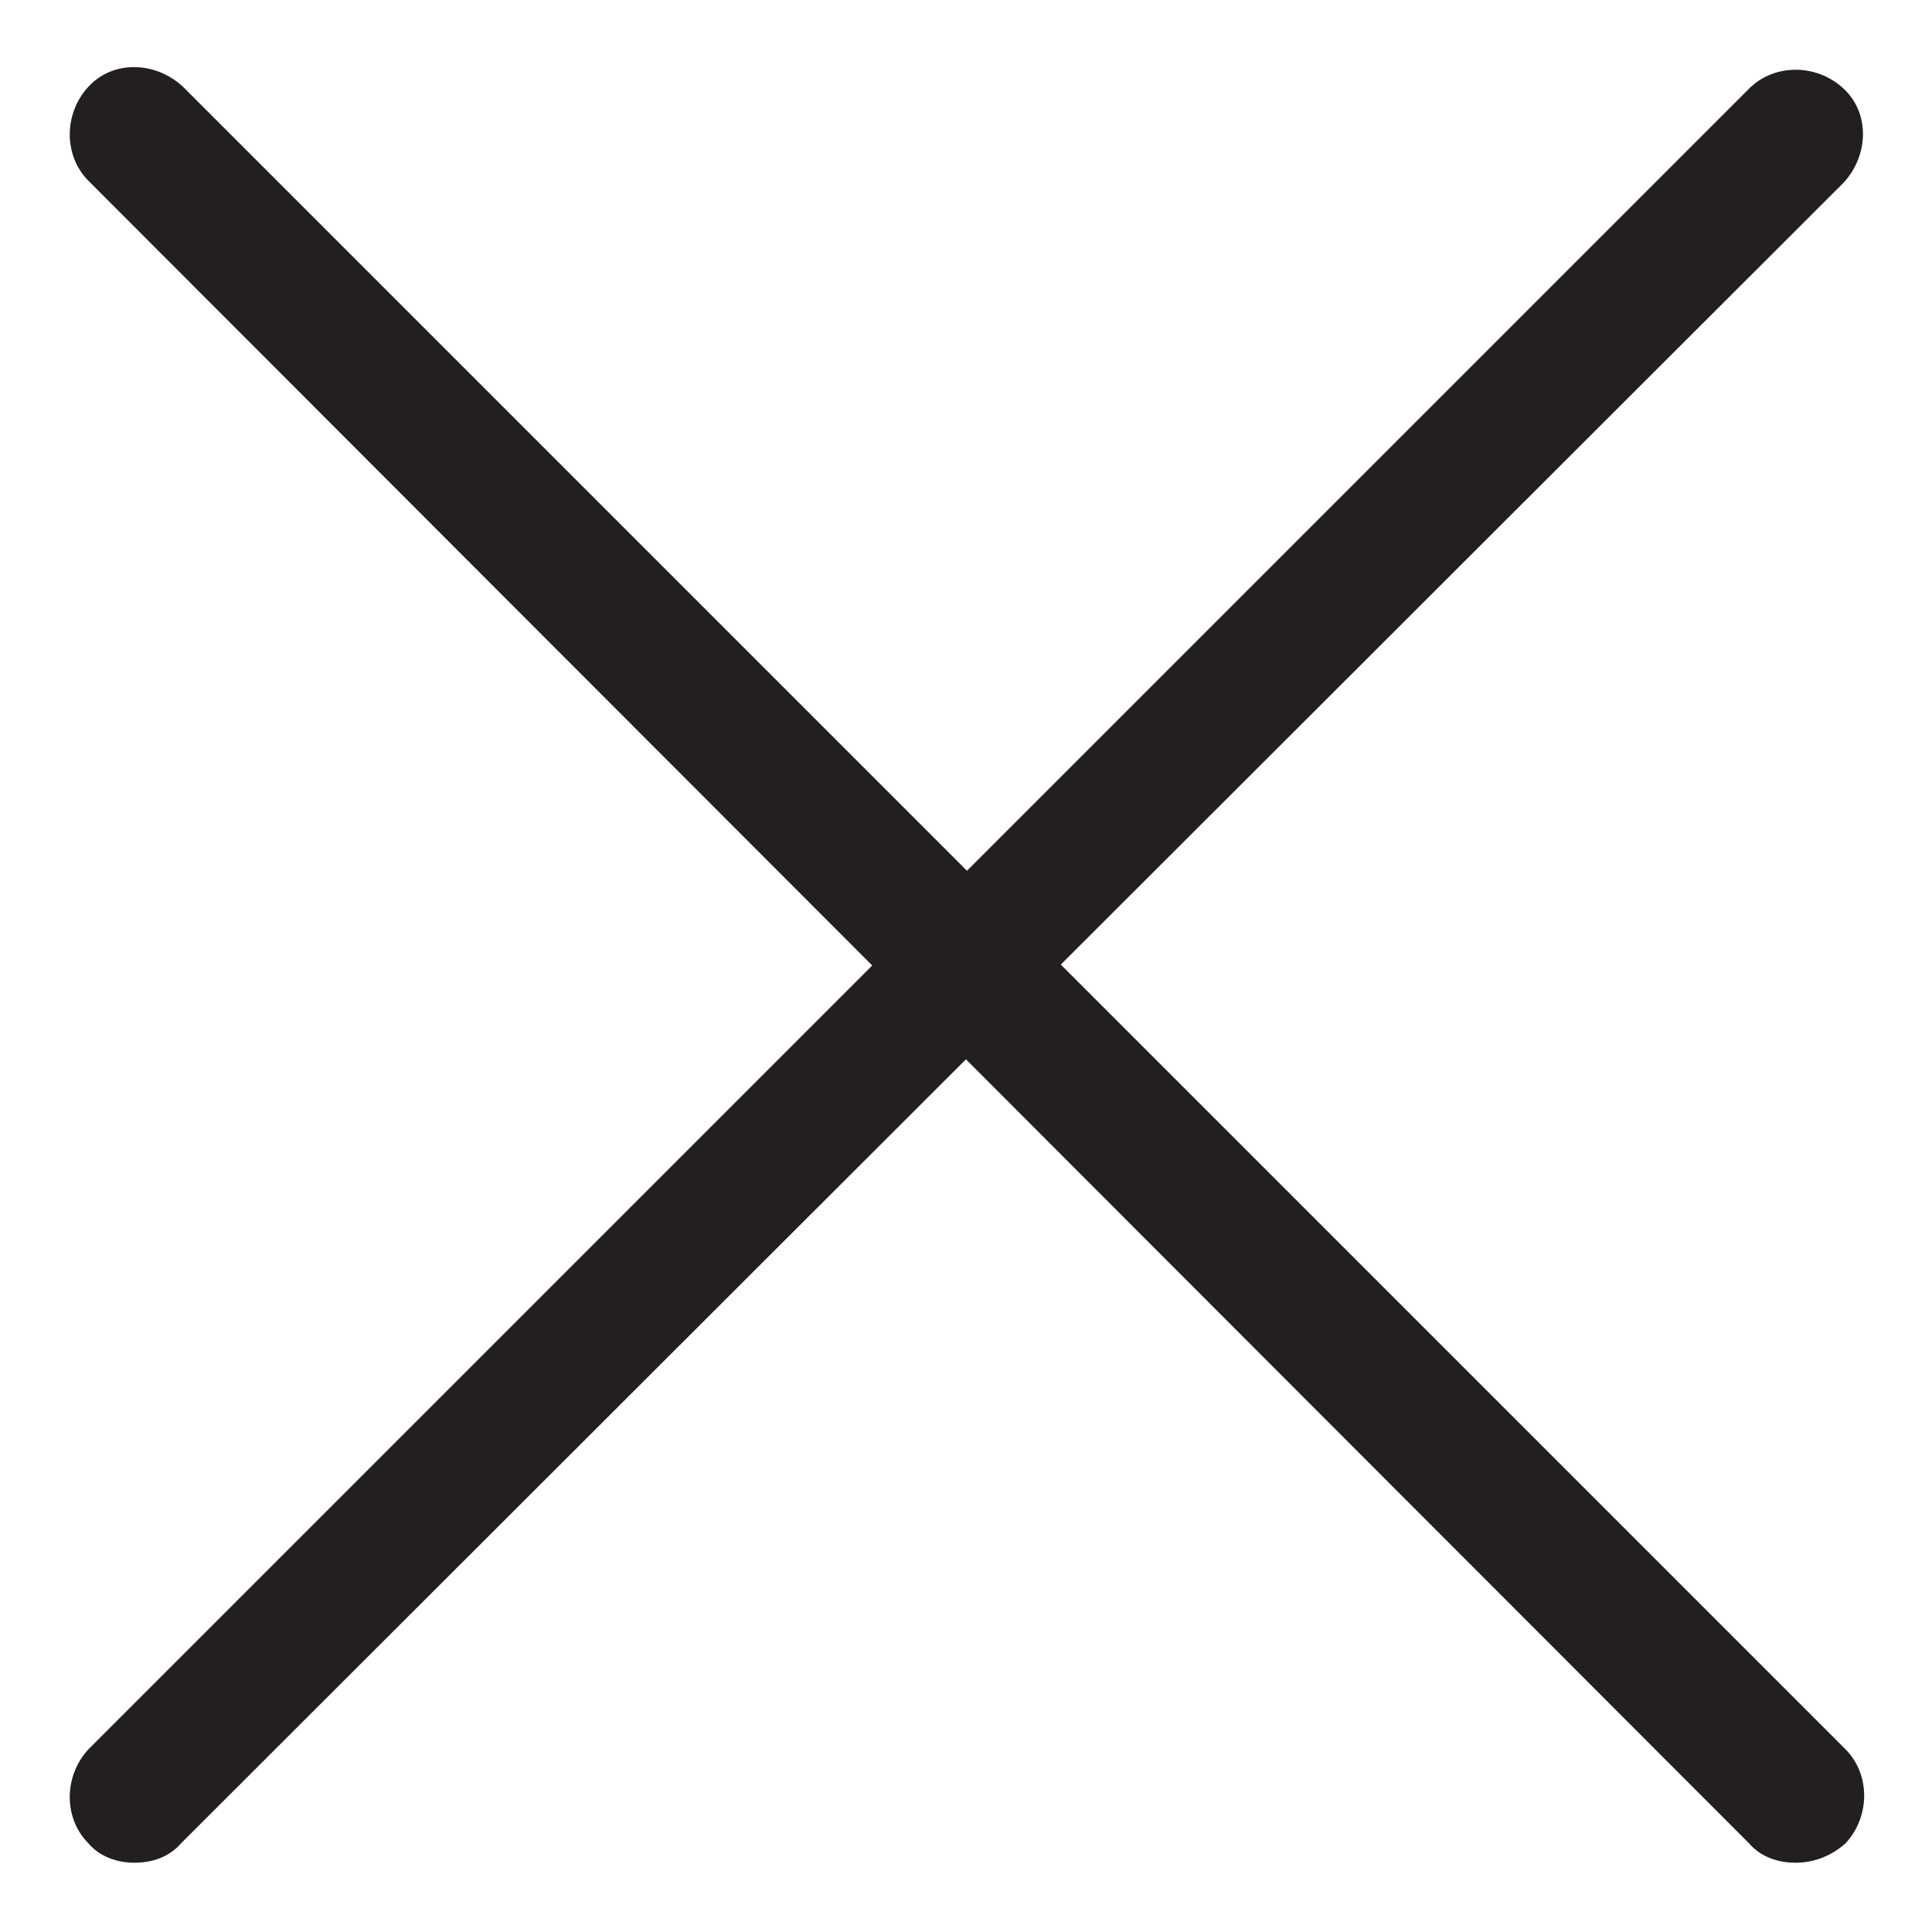
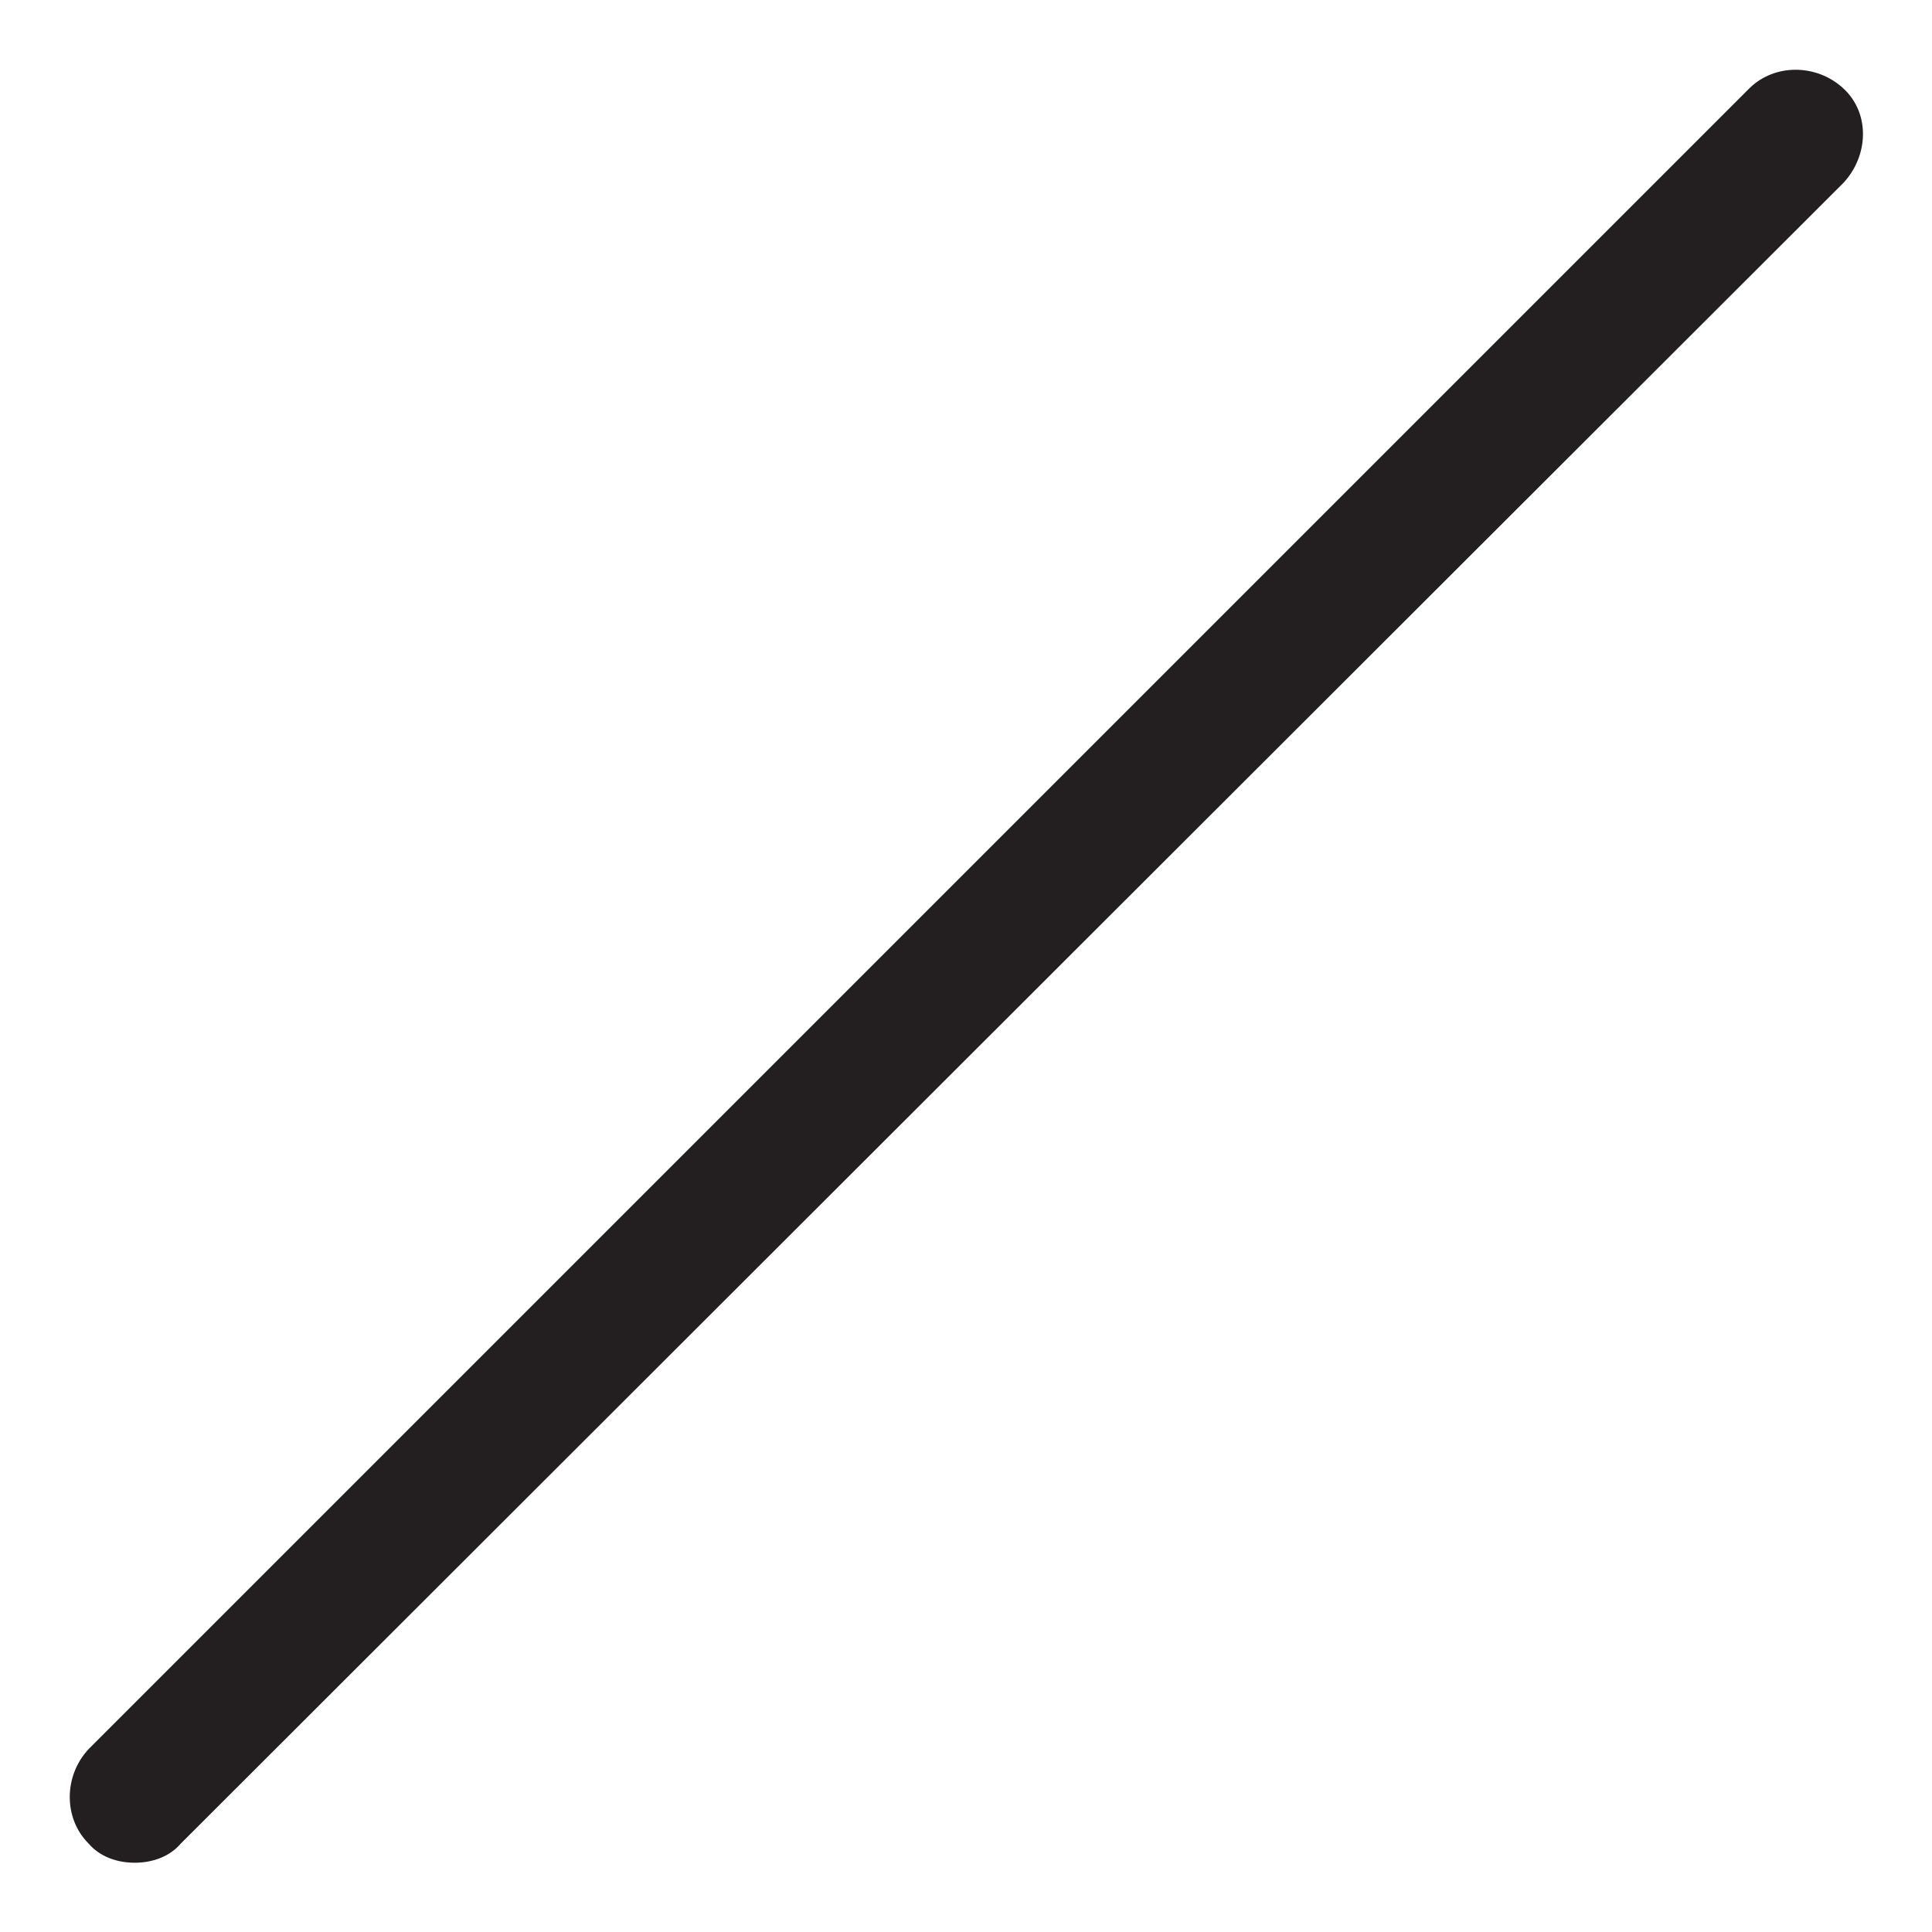
<svg xmlns="http://www.w3.org/2000/svg" id="Layer_1" x="0px" y="0px" viewBox="0 0 100.4 100.4" style="enable-background:new 0 0 100.4 100.4;" xml:space="preserve">
  <style type="text/css"> .st0{fill:#231F20;} </style>
  <g>
-     <path class="st0" d="M93.3,96.8c-0.9,0-1.8-0.3-2.4-1L4.6,9.4c-1.3-1.3-1.3-3.5,0-4.9s3.5-1.3,4.9,0l86.4,86.4 c1.3,1.3,1.3,3.5,0,4.9C95.1,96.5,94.2,96.8,93.3,96.8z" />
    <path class="st0" d="M7,96.8c-0.9,0-1.8-0.3-2.4-1c-1.3-1.3-1.3-3.5,0-4.9L90.9,4.6c1.3-1.3,3.5-1.3,4.9,0s1.3,3.5,0,4.9L9.4,95.8 C8.8,96.5,7.9,96.8,7,96.8z" />
  </g>
</svg>